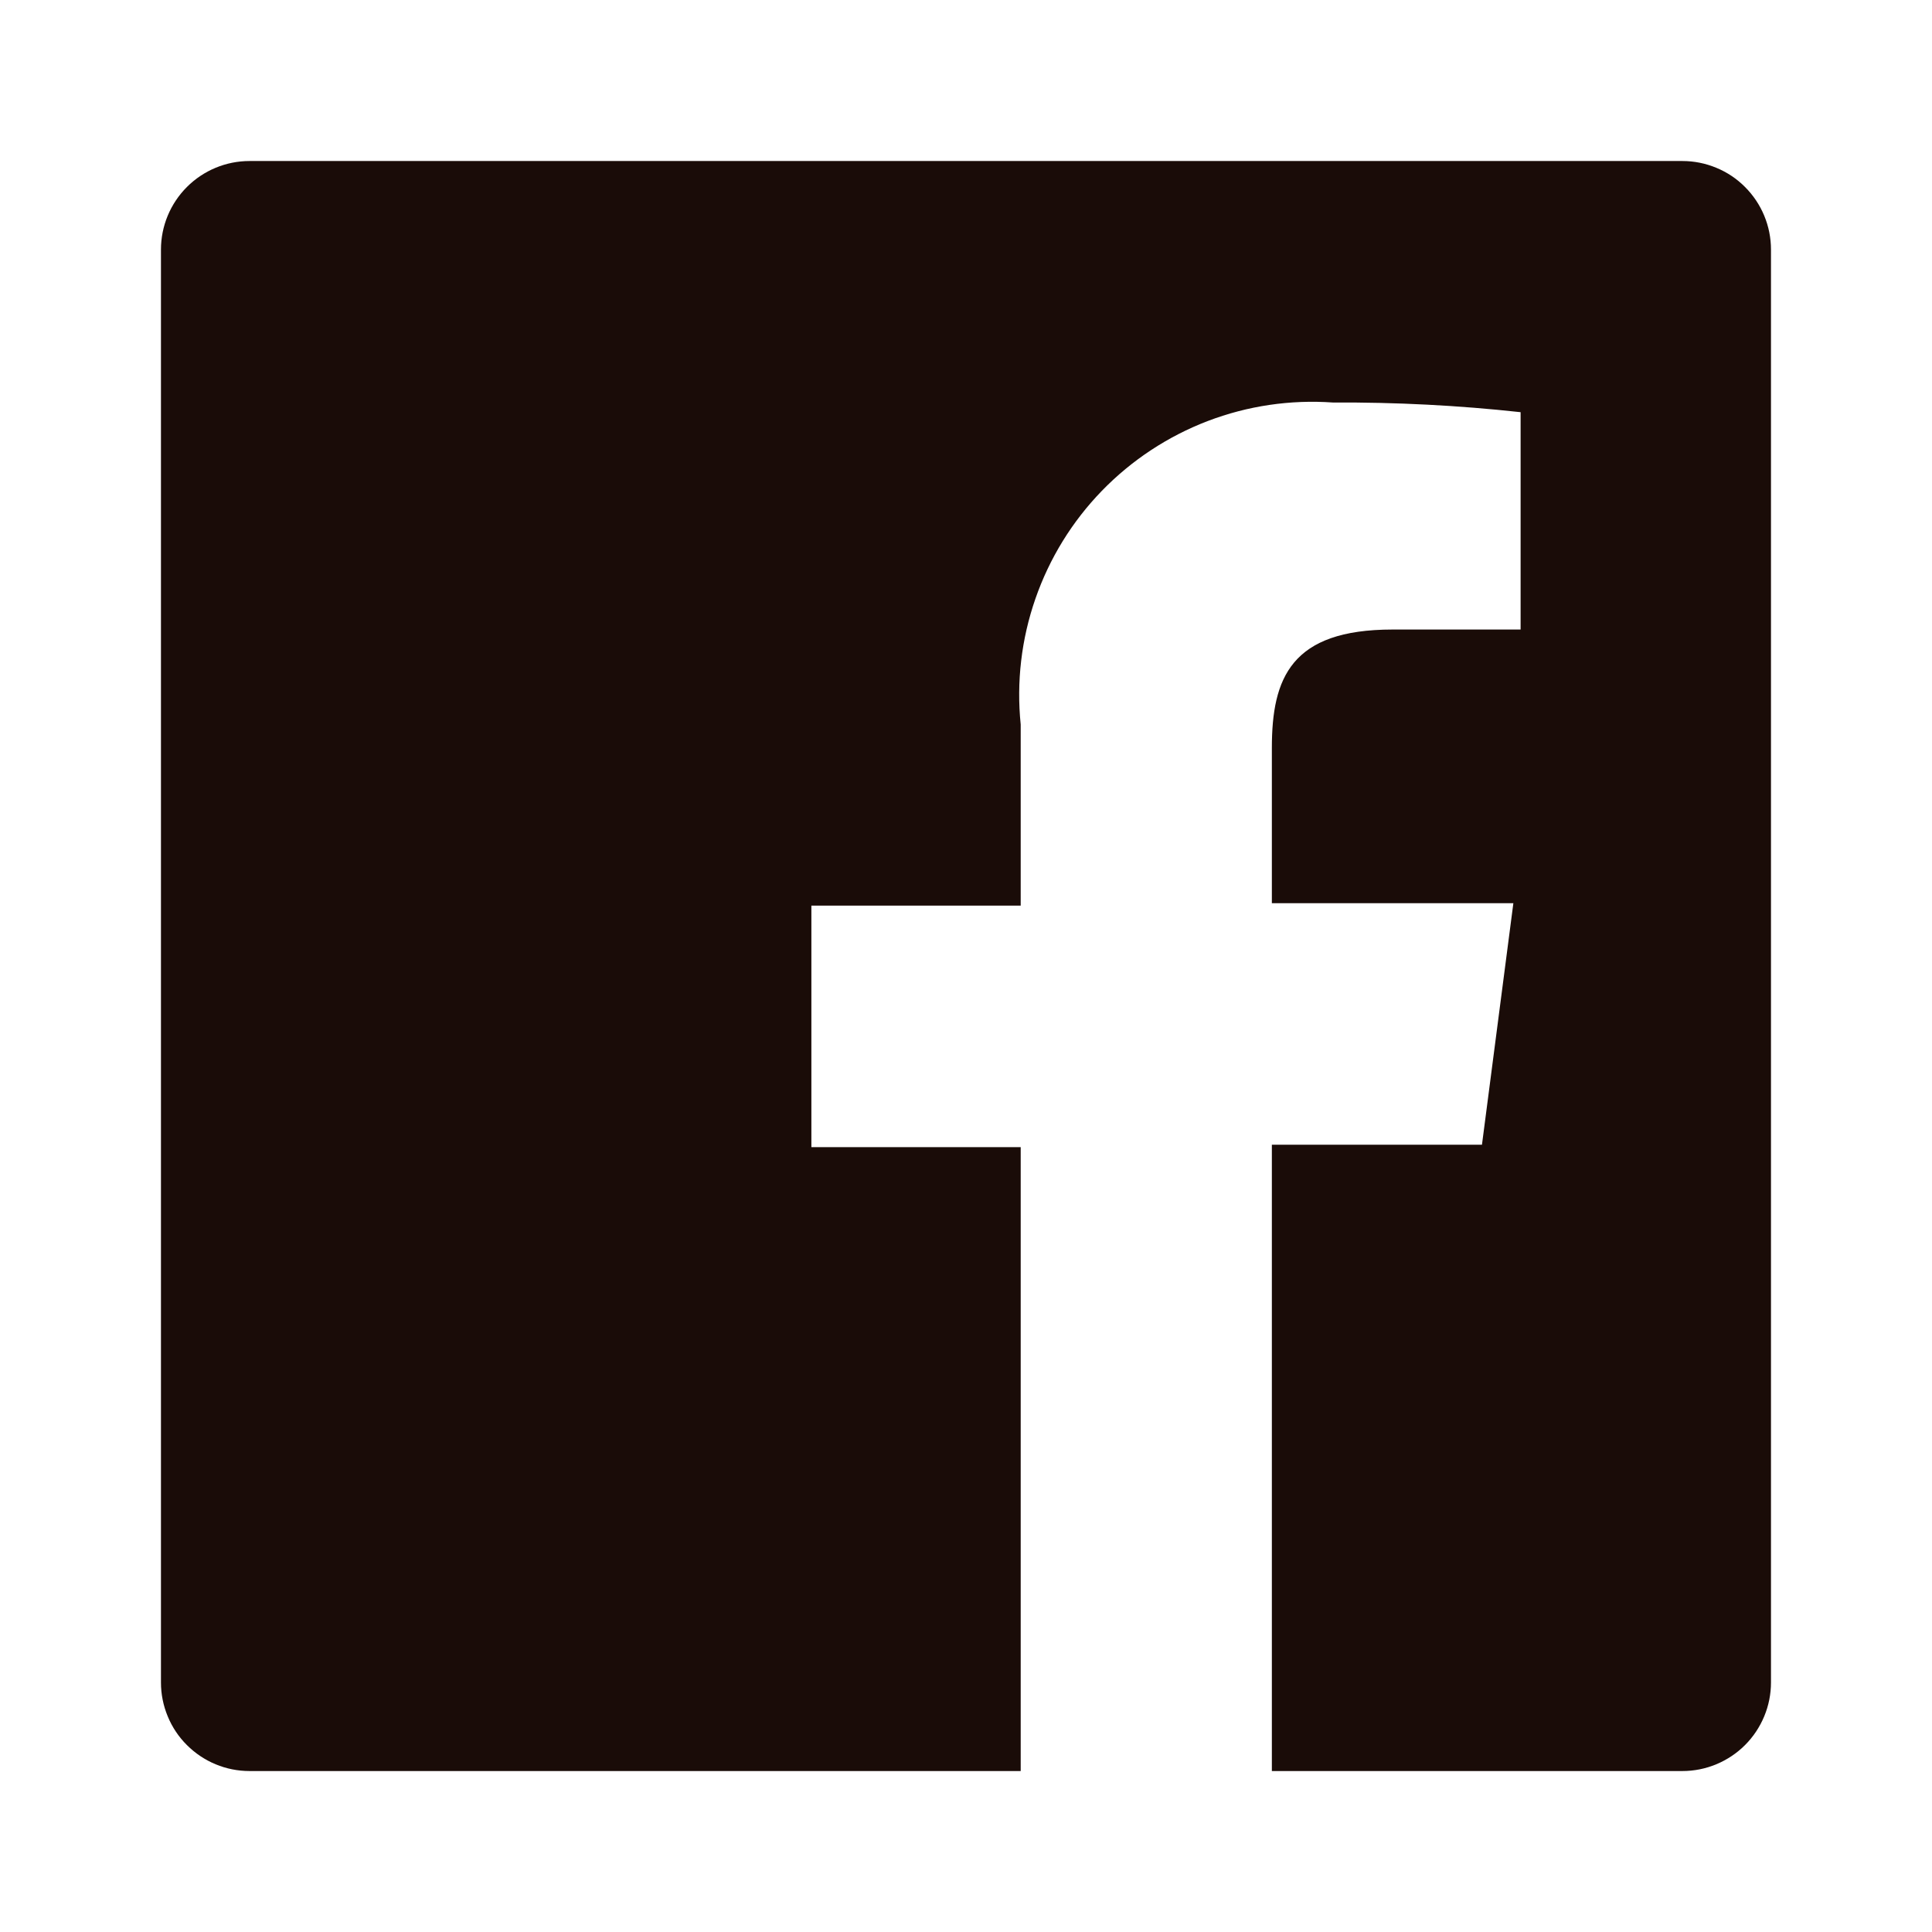
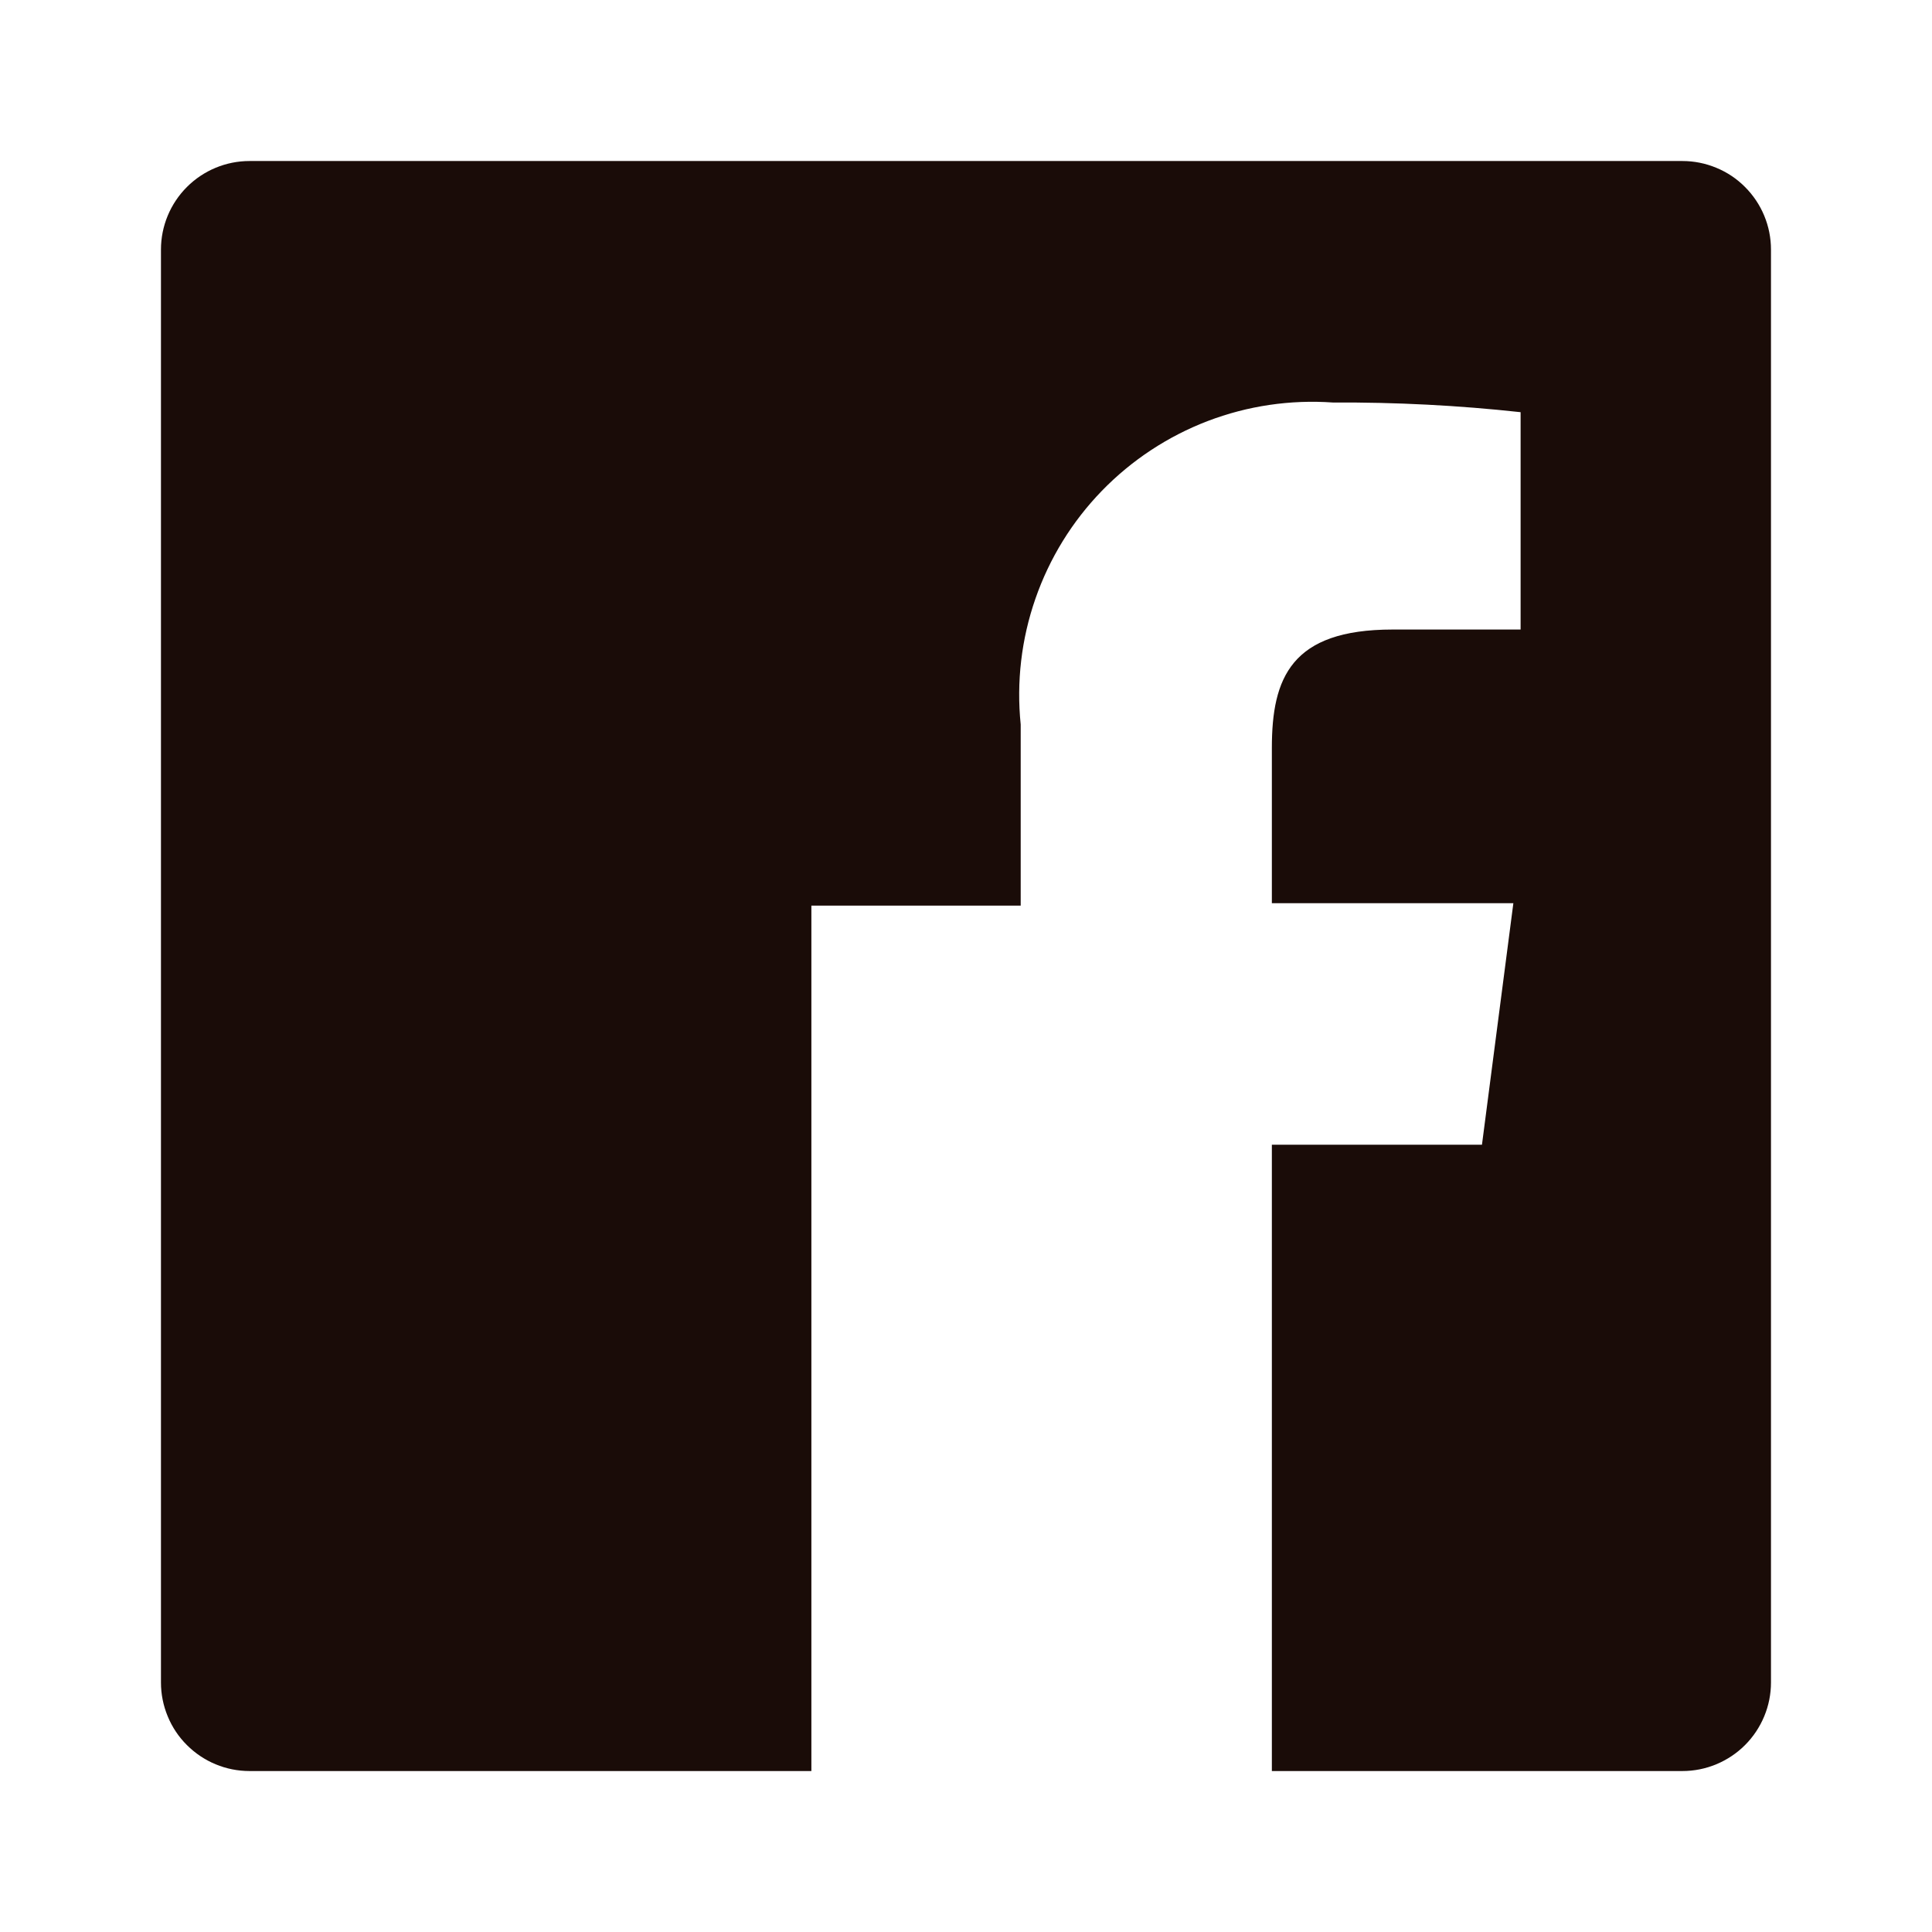
<svg xmlns="http://www.w3.org/2000/svg" width="32" height="32" viewBox="0 0 32 32" fill="none">
-   <path d="M27.866 2.667H4.133C3.744 2.667 3.371 2.822 3.096 3.097C2.821 3.372 2.666 3.745 2.666 4.134V27.867C2.666 28.06 2.704 28.25 2.778 28.428C2.851 28.606 2.959 28.768 3.096 28.904C3.232 29.04 3.393 29.148 3.571 29.222C3.749 29.296 3.94 29.334 4.133 29.334H16.906V19H13.439V15H16.906V12C16.834 11.296 16.917 10.585 17.15 9.916C17.382 9.247 17.758 8.637 18.251 8.129C18.744 7.621 19.342 7.227 20.003 6.974C20.665 6.721 21.373 6.617 22.079 6.667C23.117 6.661 24.154 6.714 25.186 6.827V10.427H23.066C21.386 10.427 21.066 11.227 21.066 12.387V14.96H25.066L24.546 18.96H21.066V29.334H27.866C28.059 29.334 28.249 29.296 28.427 29.222C28.605 29.148 28.767 29.04 28.903 28.904C29.039 28.768 29.147 28.606 29.221 28.428C29.295 28.25 29.333 28.06 29.333 27.867V4.134C29.333 3.941 29.295 3.75 29.221 3.572C29.147 3.394 29.039 3.233 28.903 3.097C28.767 2.96 28.605 2.852 28.427 2.779C28.249 2.705 28.059 2.667 27.866 2.667Z" fill="#1A0C08" />
+   <path d="M27.866 2.667H4.133C3.744 2.667 3.371 2.822 3.096 3.097C2.821 3.372 2.666 3.745 2.666 4.134V27.867C2.666 28.06 2.704 28.25 2.778 28.428C2.851 28.606 2.959 28.768 3.096 28.904C3.232 29.04 3.393 29.148 3.571 29.222C3.749 29.296 3.94 29.334 4.133 29.334H16.906H13.439V15H16.906V12C16.834 11.296 16.917 10.585 17.15 9.916C17.382 9.247 17.758 8.637 18.251 8.129C18.744 7.621 19.342 7.227 20.003 6.974C20.665 6.721 21.373 6.617 22.079 6.667C23.117 6.661 24.154 6.714 25.186 6.827V10.427H23.066C21.386 10.427 21.066 11.227 21.066 12.387V14.96H25.066L24.546 18.96H21.066V29.334H27.866C28.059 29.334 28.249 29.296 28.427 29.222C28.605 29.148 28.767 29.04 28.903 28.904C29.039 28.768 29.147 28.606 29.221 28.428C29.295 28.25 29.333 28.06 29.333 27.867V4.134C29.333 3.941 29.295 3.75 29.221 3.572C29.147 3.394 29.039 3.233 28.903 3.097C28.767 2.96 28.605 2.852 28.427 2.779C28.249 2.705 28.059 2.667 27.866 2.667Z" fill="#1A0C08" />
</svg>